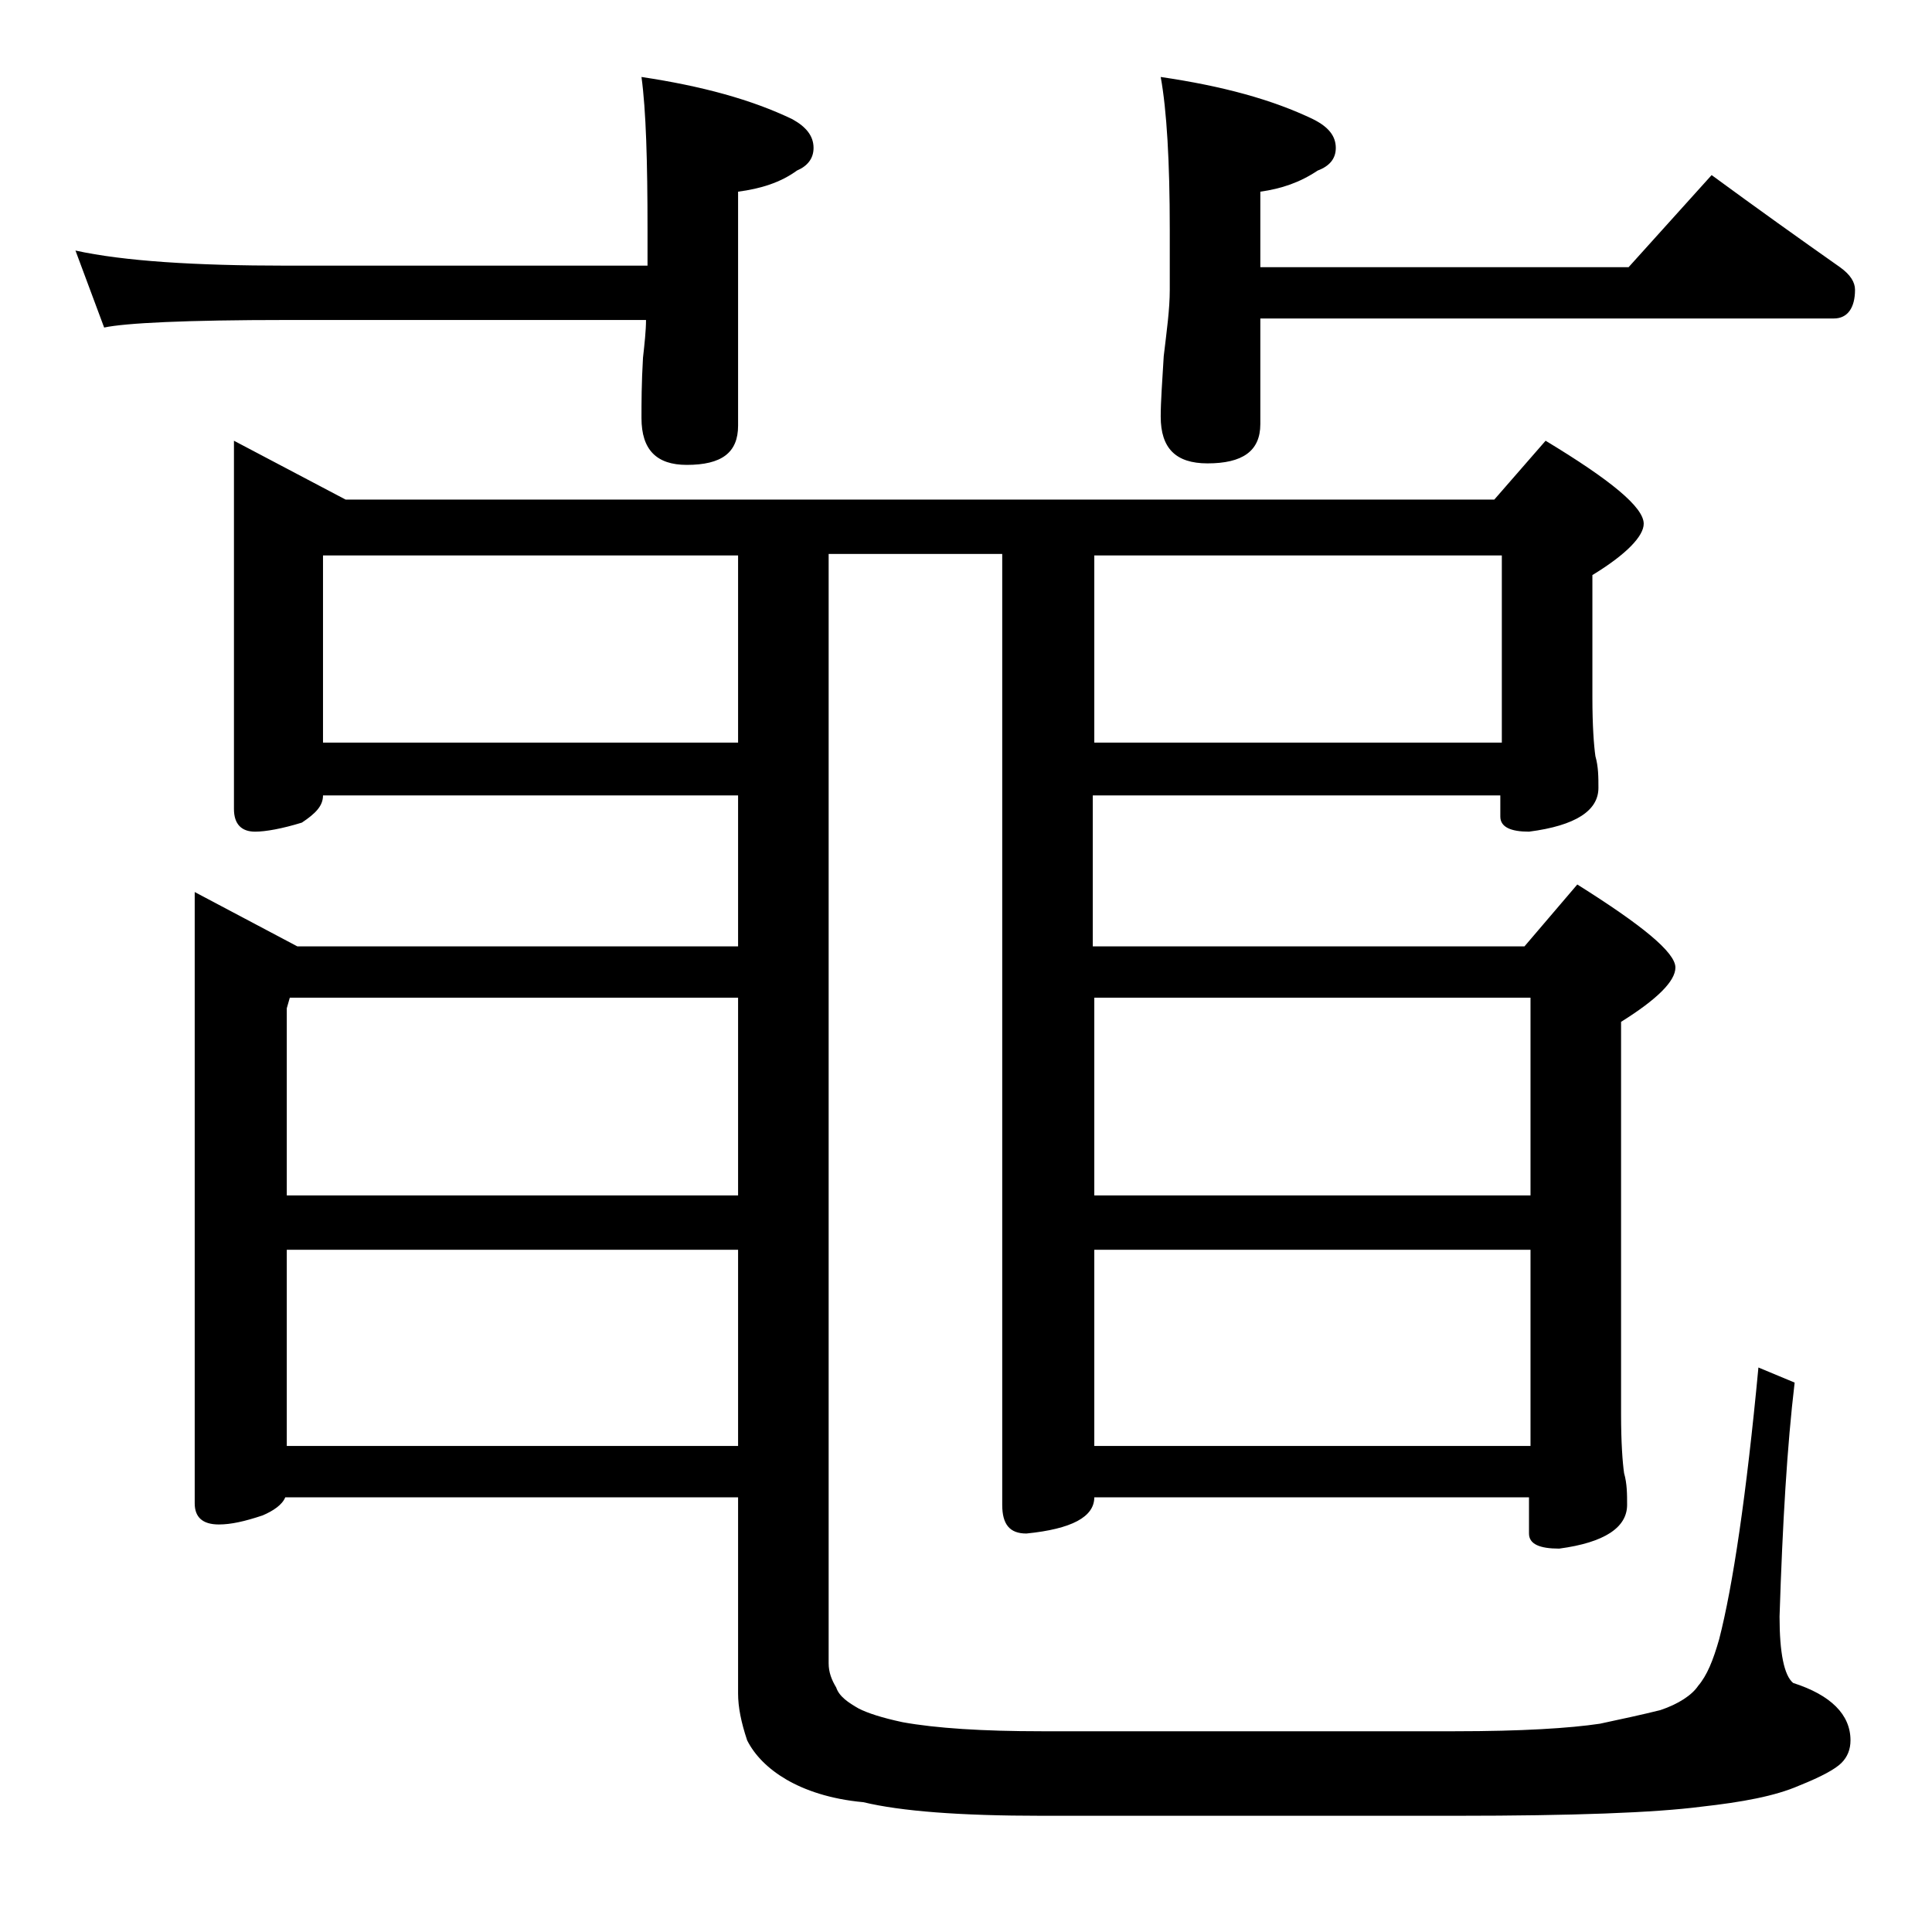
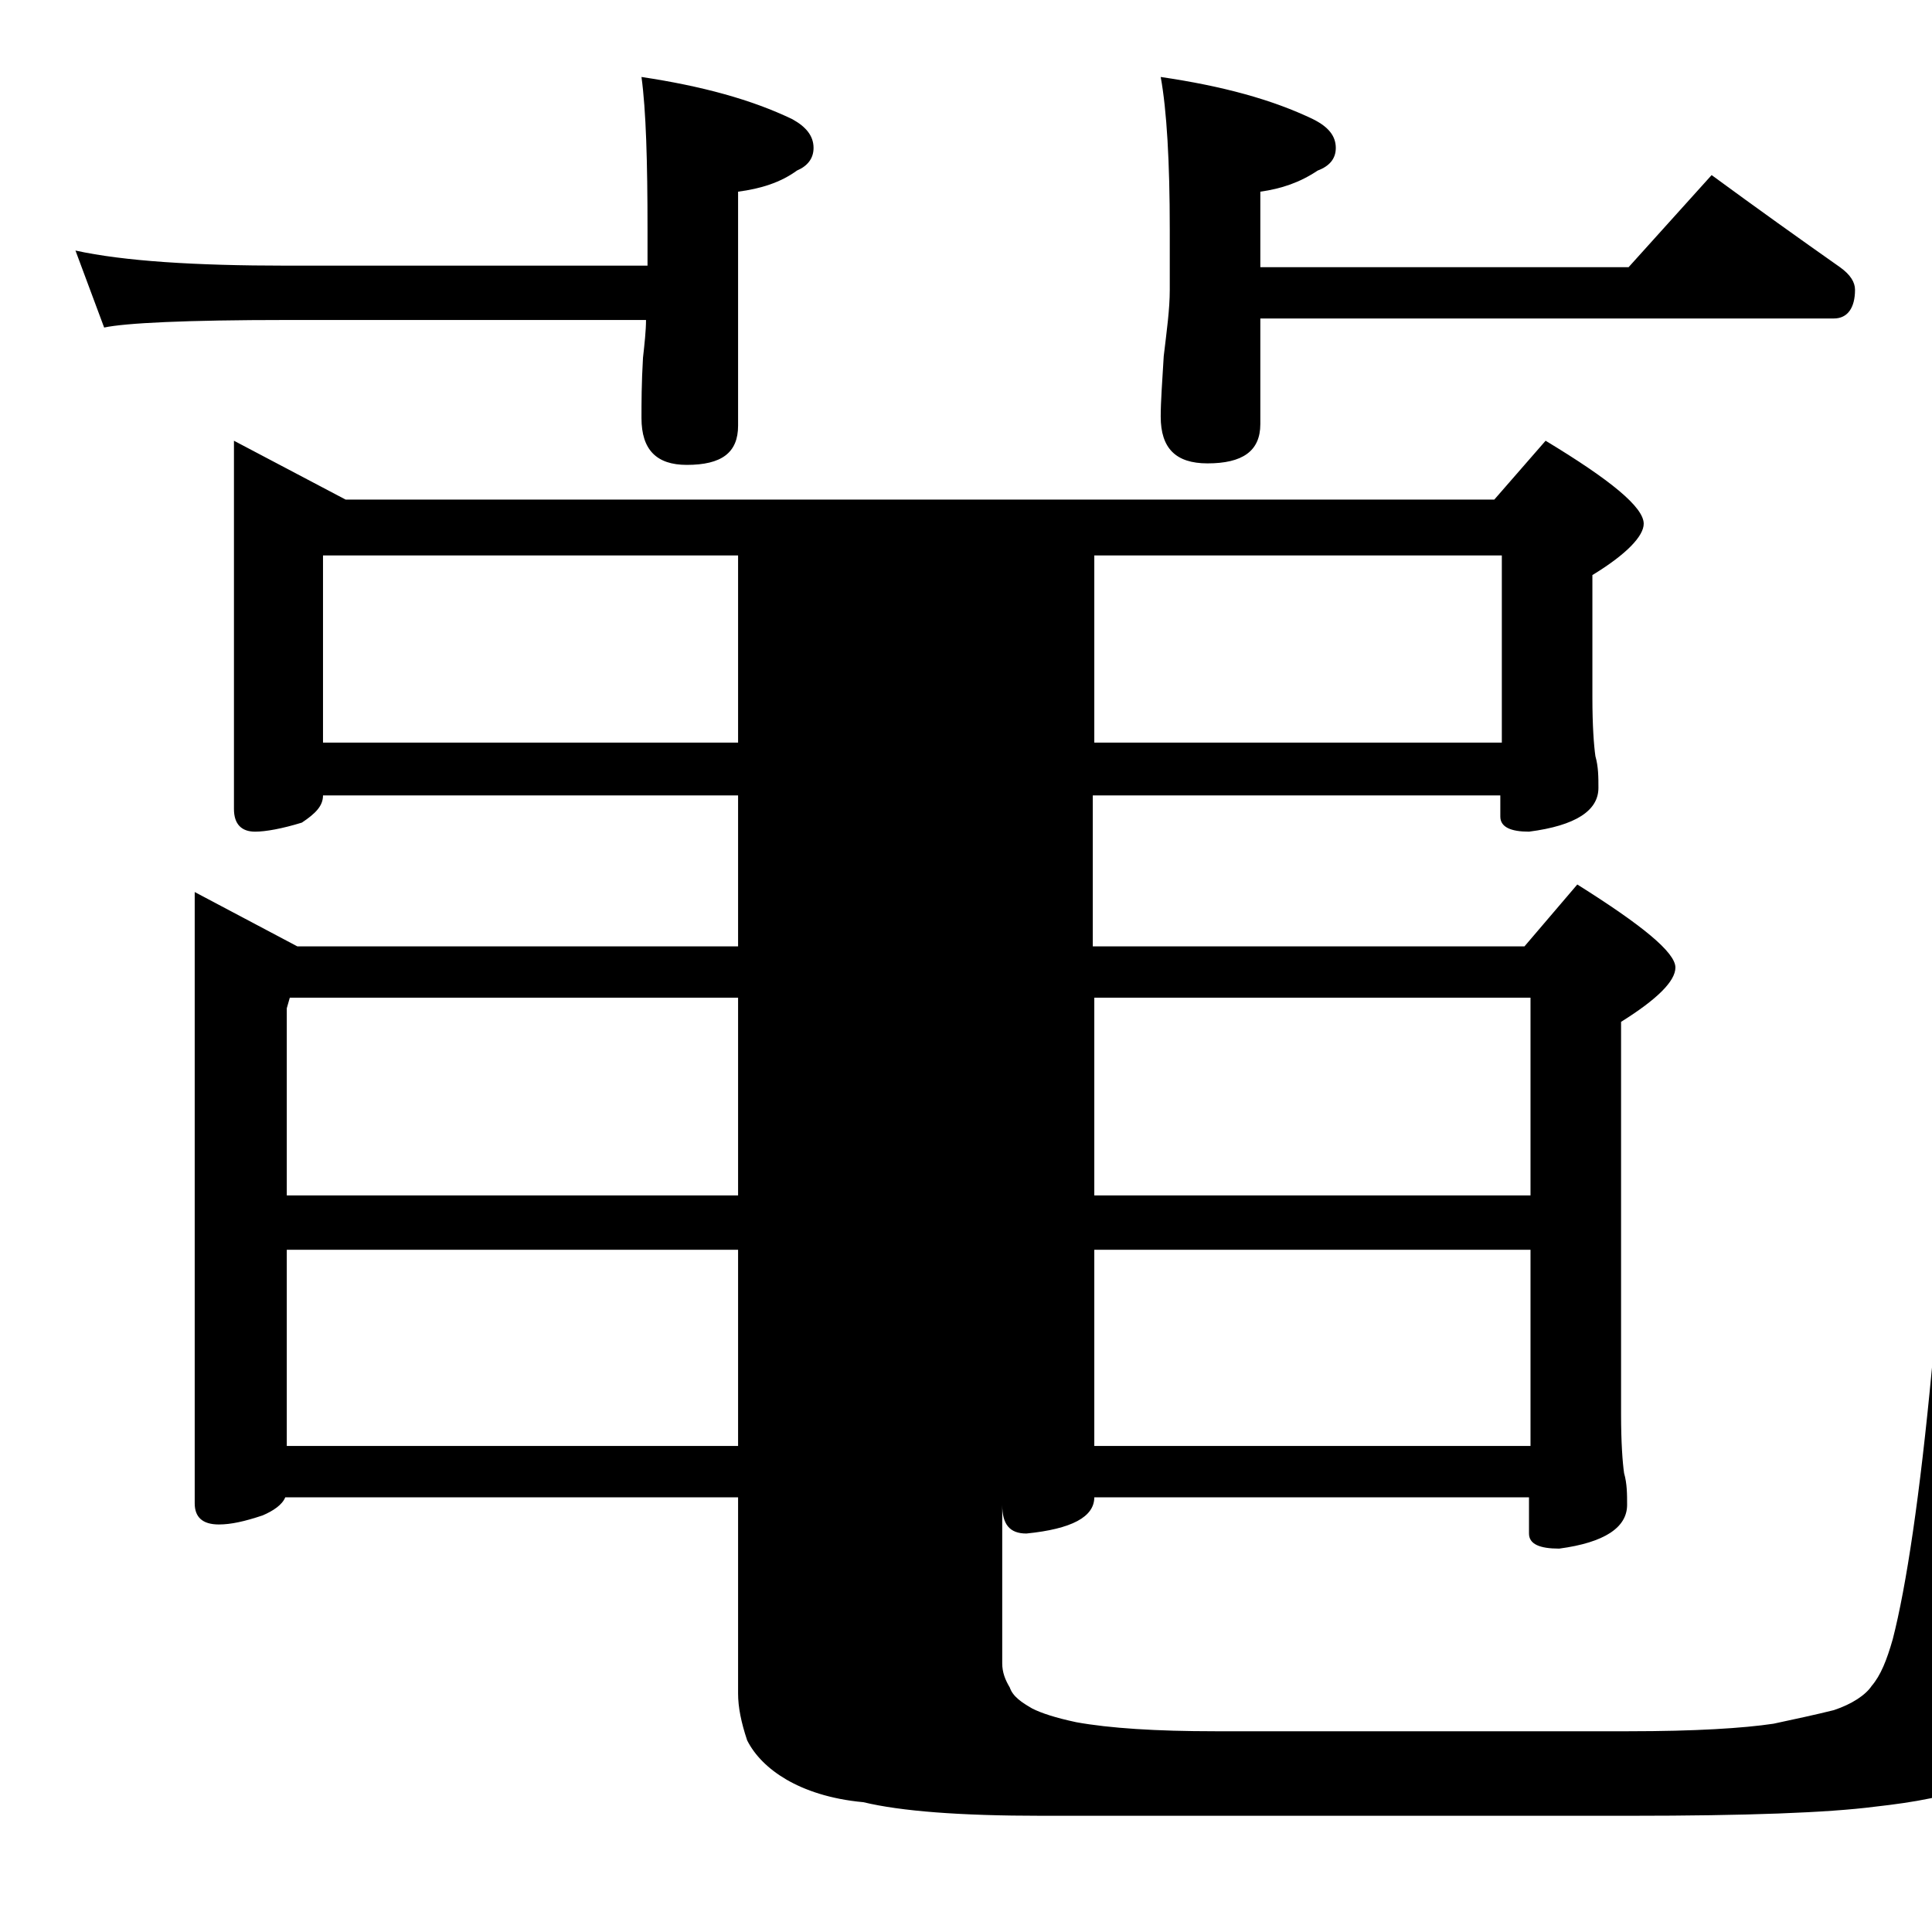
<svg xmlns="http://www.w3.org/2000/svg" version="1.1" id="Layer_1" x="0px" y="0px" viewBox="0 0 128 128" enable-background="new 0 0 128 128" xml:space="preserve">
-   <path d="M5,16.6c3.2,0.7,7.9,1,14,1h23.9v-2.4c0-4.5-0.1-7.9-0.4-10.1c4,0.6,7.3,1.5,10,2.8c0.9,0.5,1.4,1.1,1.4,1.9  c0,0.7-0.4,1.2-1.1,1.5c-1.1,0.8-2.4,1.2-3.9,1.4v15.5c0,1.8-1.1,2.6-3.4,2.6c-2,0-3-1-3-3.1c0-1,0-2.3,0.1-4  c0.1-0.9,0.2-1.8,0.2-2.5H19c-6.7,0-10.7,0.2-12.1,0.5L5,16.6z M15.5,29.2l7.4,3.9H99l3.4-3.9c4.3,2.6,6.5,4.4,6.5,5.5  c0,0.8-1.1,2-3.4,3.4v8.1c0,1.9,0.1,3.2,0.2,3.9c0.2,0.7,0.2,1.4,0.2,2.1c0,1.5-1.5,2.5-4.6,2.9c-1.2,0-1.9-0.3-1.9-1v-1.4h-27v10  H101l3.5-4.1c4.3,2.7,6.5,4.5,6.5,5.5c0,0.9-1.2,2.1-3.6,3.6v26c0,1.9,0.1,3.2,0.2,3.9c0.2,0.7,0.2,1.4,0.2,2.1  c0,1.5-1.5,2.5-4.5,2.9c-1.3,0-2-0.3-2-1v-2.4H72.5c0,1.3-1.5,2.1-4.5,2.4c-1.1,0-1.6-0.6-1.6-1.9v-63H54.9v73.5  c0,0.6,0.2,1.1,0.5,1.6c0.2,0.6,0.8,1,1.5,1.4c0.6,0.3,1.5,0.6,2.9,0.9c2.2,0.4,5.3,0.6,9.2,0.6h27.4c4.4,0,7.6-0.2,9.6-0.5  c1.4-0.3,2.8-0.6,4-0.9c1.2-0.4,2.1-1,2.5-1.6c0.6-0.7,1-1.7,1.4-3.1c0.9-3.5,1.8-9.5,2.6-18l2.4,1c-0.5,4.2-0.8,9.3-1,15.5  c0,2.4,0.3,3.9,0.9,4.4c2.5,0.8,3.8,2.1,3.8,3.8c0,0.6-0.2,1.1-0.6,1.5c-0.4,0.4-1.3,0.9-2.8,1.5c-1.6,0.7-3.8,1.1-6.5,1.4  c-3.1,0.4-8.5,0.6-16.2,0.6H69c-5.4,0-9.3-0.3-11.8-0.9c-2.2-0.2-3.9-0.8-5.1-1.5s-2.1-1.6-2.6-2.6c-0.4-1.2-0.6-2.2-0.6-3.1V99.2  h-30c-0.2,0.5-0.8,0.9-1.5,1.2c-1.2,0.4-2.1,0.6-2.9,0.6c-1.1,0-1.6-0.5-1.6-1.4V59.1l6.8,3.6h29.2v-10H21.4c0,0.7-0.5,1.2-1.4,1.8  c-1.3,0.4-2.4,0.6-3.1,0.6c-0.9,0-1.4-0.5-1.4-1.5V29.2z M19,79.2h29.9V66.1H19.2L19,66.8V79.2z M19,95.8h29.9v-13H19V95.8z   M48.9,49.1V36.8H21.4v12.4H48.9z M72.5,36.8v12.4h27V36.8H72.5z M72.5,66.1v13.1h28.9V66.1H72.5z M72.5,82.8v13h28.9v-13H72.5z   M113.4,11.6c3,2.2,5.8,4.2,8.5,6.1c0.7,0.5,1,1,1,1.5c0,1.2-0.5,1.9-1.4,1.9h-38v7c0,1.8-1.2,2.6-3.5,2.6c-2.1,0-3.1-1-3.1-3.1  c0-1,0.1-2.3,0.2-4c0.2-1.7,0.4-3.1,0.4-4.4v-4c0-4.5-0.2-7.9-0.6-10.1C81,5.7,84.3,6.6,87,7.9c1,0.5,1.5,1.1,1.5,1.9  c0,0.7-0.4,1.2-1.2,1.5c-1.2,0.8-2.4,1.2-3.8,1.4v5h24.4L113.4,11.6z" />
+   <path d="M5,16.6c3.2,0.7,7.9,1,14,1h23.9v-2.4c0-4.5-0.1-7.9-0.4-10.1c4,0.6,7.3,1.5,10,2.8c0.9,0.5,1.4,1.1,1.4,1.9  c0,0.7-0.4,1.2-1.1,1.5c-1.1,0.8-2.4,1.2-3.9,1.4v15.5c0,1.8-1.1,2.6-3.4,2.6c-2,0-3-1-3-3.1c0-1,0-2.3,0.1-4  c0.1-0.9,0.2-1.8,0.2-2.5H19c-6.7,0-10.7,0.2-12.1,0.5L5,16.6z M15.5,29.2l7.4,3.9H99l3.4-3.9c4.3,2.6,6.5,4.4,6.5,5.5  c0,0.8-1.1,2-3.4,3.4v8.1c0,1.9,0.1,3.2,0.2,3.9c0.2,0.7,0.2,1.4,0.2,2.1c0,1.5-1.5,2.5-4.6,2.9c-1.2,0-1.9-0.3-1.9-1v-1.4h-27v10  H101l3.5-4.1c4.3,2.7,6.5,4.5,6.5,5.5c0,0.9-1.2,2.1-3.6,3.6v26c0,1.9,0.1,3.2,0.2,3.9c0.2,0.7,0.2,1.4,0.2,2.1  c0,1.5-1.5,2.5-4.5,2.9c-1.3,0-2-0.3-2-1v-2.4H72.5c0,1.3-1.5,2.1-4.5,2.4c-1.1,0-1.6-0.6-1.6-1.9v-63v73.5  c0,0.6,0.2,1.1,0.5,1.6c0.2,0.6,0.8,1,1.5,1.4c0.6,0.3,1.5,0.6,2.9,0.9c2.2,0.4,5.3,0.6,9.2,0.6h27.4c4.4,0,7.6-0.2,9.6-0.5  c1.4-0.3,2.8-0.6,4-0.9c1.2-0.4,2.1-1,2.5-1.6c0.6-0.7,1-1.7,1.4-3.1c0.9-3.5,1.8-9.5,2.6-18l2.4,1c-0.5,4.2-0.8,9.3-1,15.5  c0,2.4,0.3,3.9,0.9,4.4c2.5,0.8,3.8,2.1,3.8,3.8c0,0.6-0.2,1.1-0.6,1.5c-0.4,0.4-1.3,0.9-2.8,1.5c-1.6,0.7-3.8,1.1-6.5,1.4  c-3.1,0.4-8.5,0.6-16.2,0.6H69c-5.4,0-9.3-0.3-11.8-0.9c-2.2-0.2-3.9-0.8-5.1-1.5s-2.1-1.6-2.6-2.6c-0.4-1.2-0.6-2.2-0.6-3.1V99.2  h-30c-0.2,0.5-0.8,0.9-1.5,1.2c-1.2,0.4-2.1,0.6-2.9,0.6c-1.1,0-1.6-0.5-1.6-1.4V59.1l6.8,3.6h29.2v-10H21.4c0,0.7-0.5,1.2-1.4,1.8  c-1.3,0.4-2.4,0.6-3.1,0.6c-0.9,0-1.4-0.5-1.4-1.5V29.2z M19,79.2h29.9V66.1H19.2L19,66.8V79.2z M19,95.8h29.9v-13H19V95.8z   M48.9,49.1V36.8H21.4v12.4H48.9z M72.5,36.8v12.4h27V36.8H72.5z M72.5,66.1v13.1h28.9V66.1H72.5z M72.5,82.8v13h28.9v-13H72.5z   M113.4,11.6c3,2.2,5.8,4.2,8.5,6.1c0.7,0.5,1,1,1,1.5c0,1.2-0.5,1.9-1.4,1.9h-38v7c0,1.8-1.2,2.6-3.5,2.6c-2.1,0-3.1-1-3.1-3.1  c0-1,0.1-2.3,0.2-4c0.2-1.7,0.4-3.1,0.4-4.4v-4c0-4.5-0.2-7.9-0.6-10.1C81,5.7,84.3,6.6,87,7.9c1,0.5,1.5,1.1,1.5,1.9  c0,0.7-0.4,1.2-1.2,1.5c-1.2,0.8-2.4,1.2-3.8,1.4v5h24.4L113.4,11.6z" />
</svg>